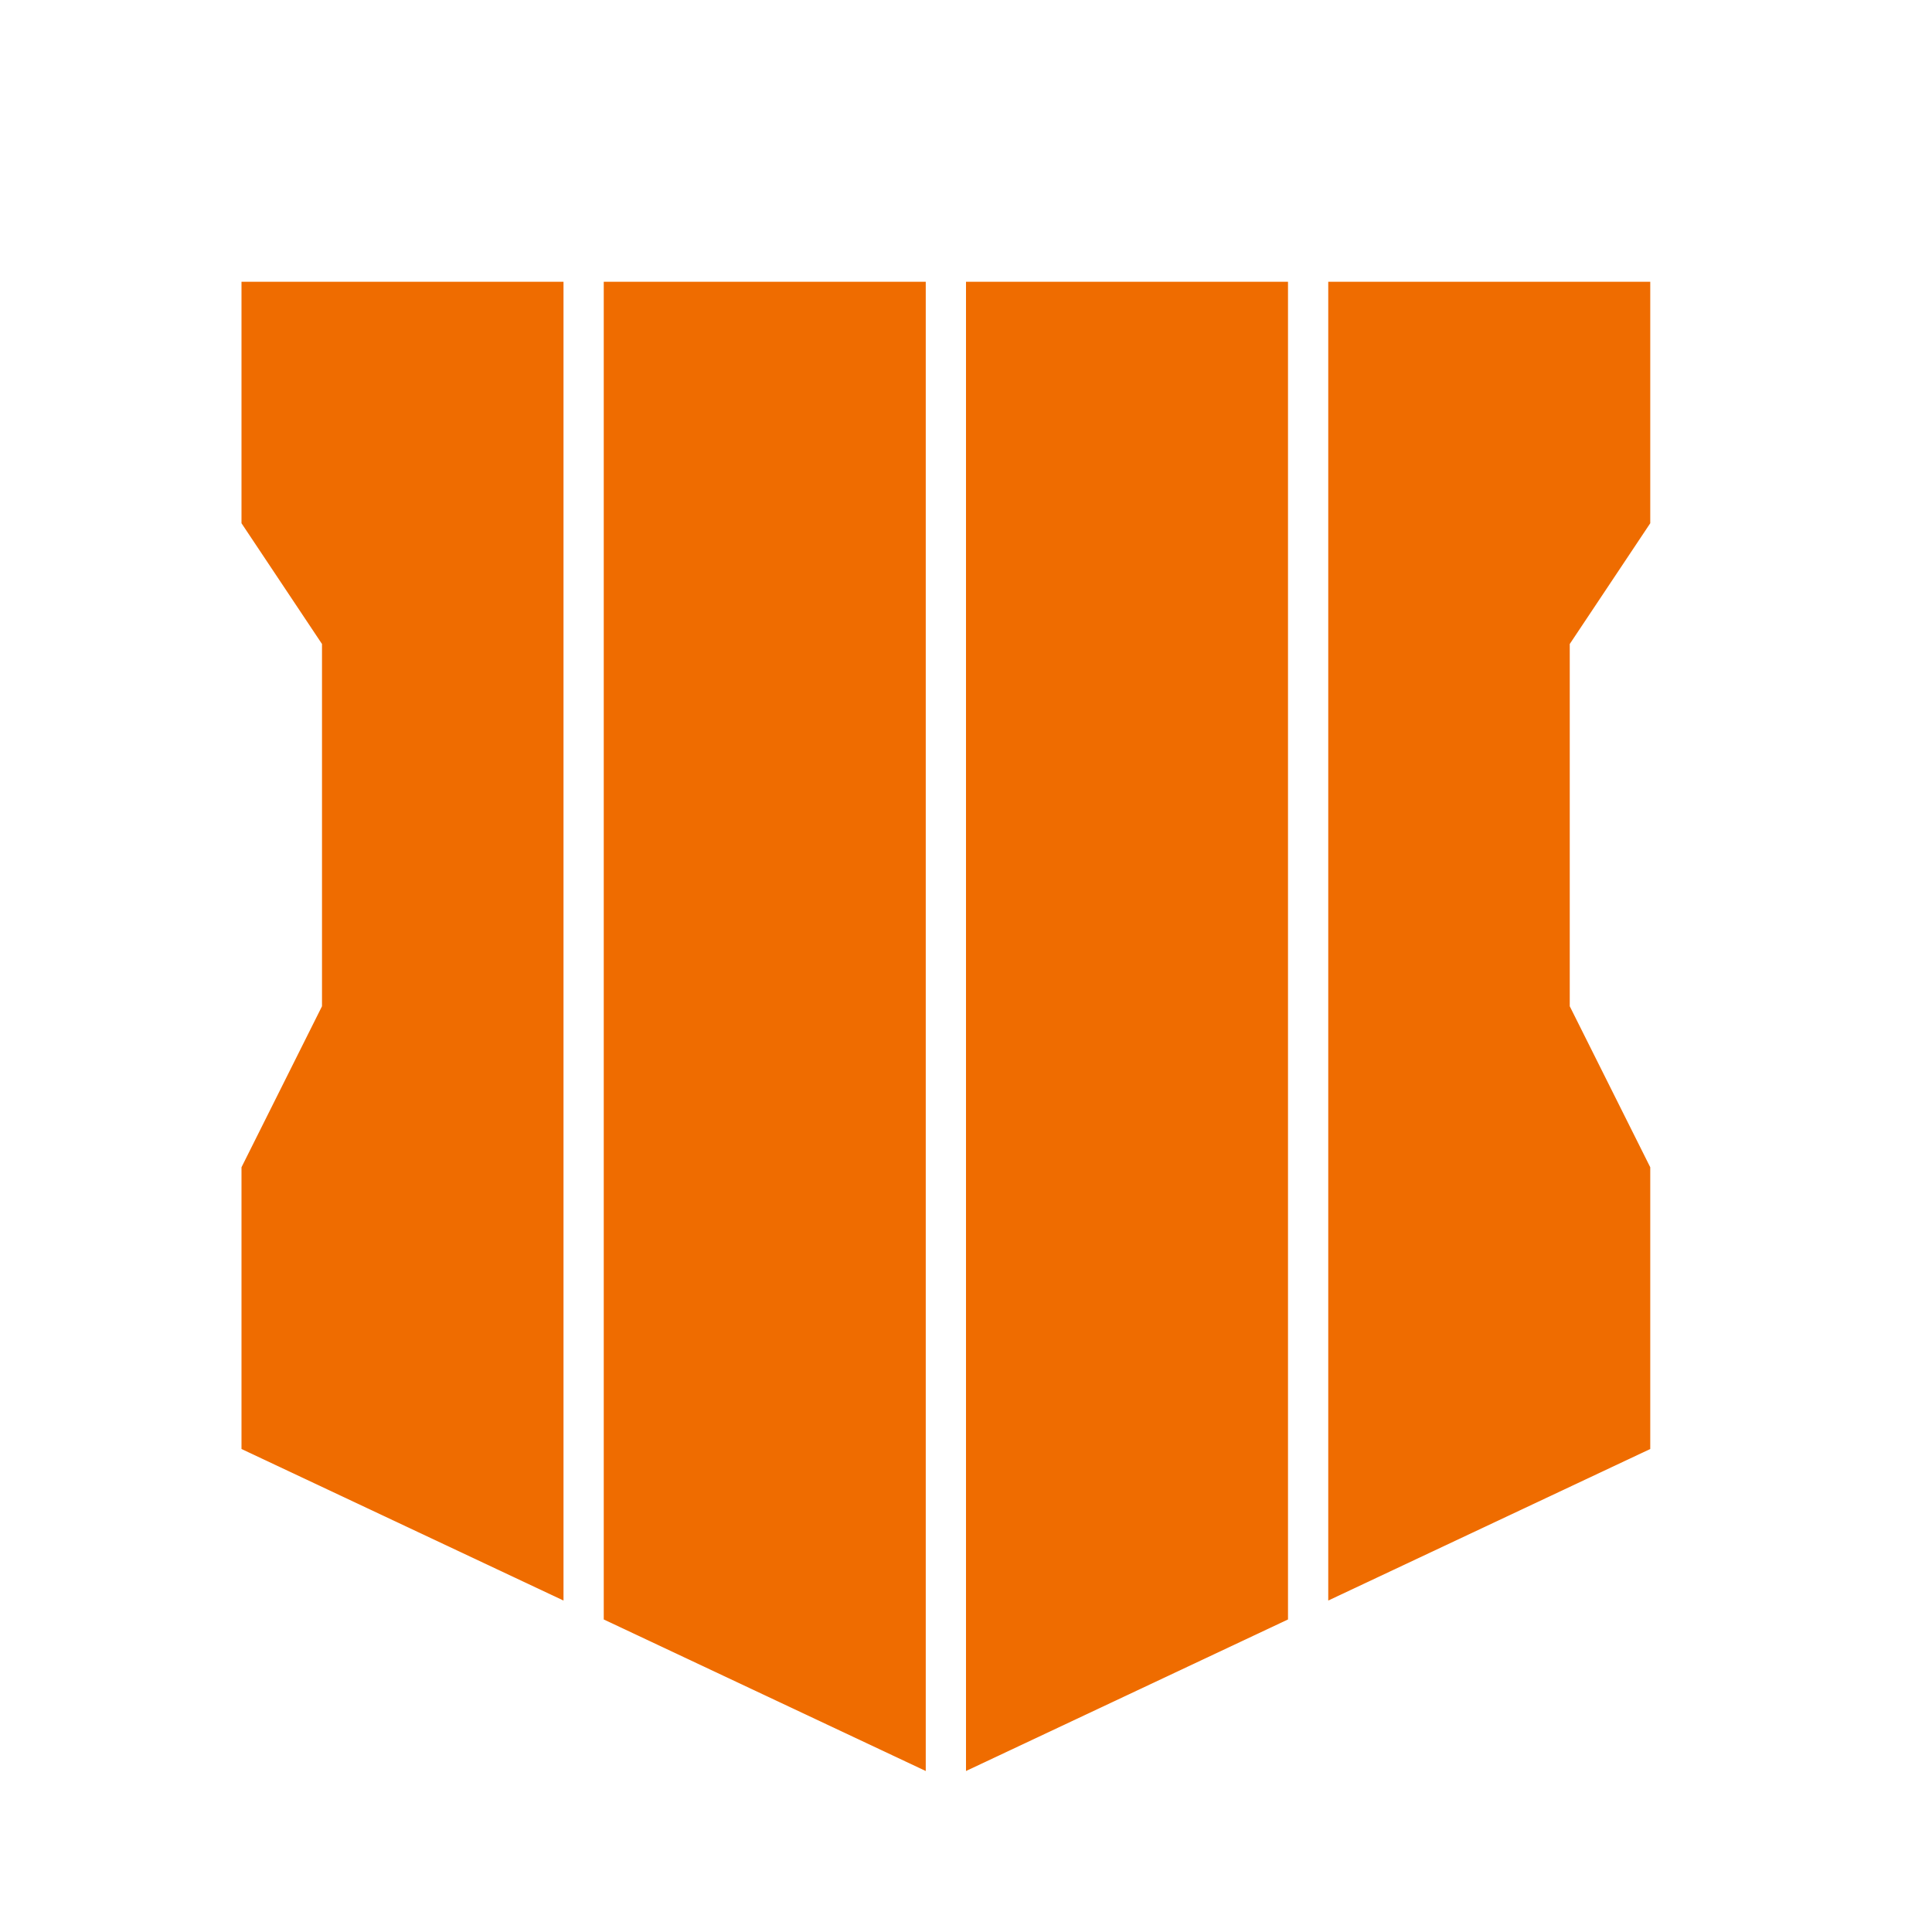
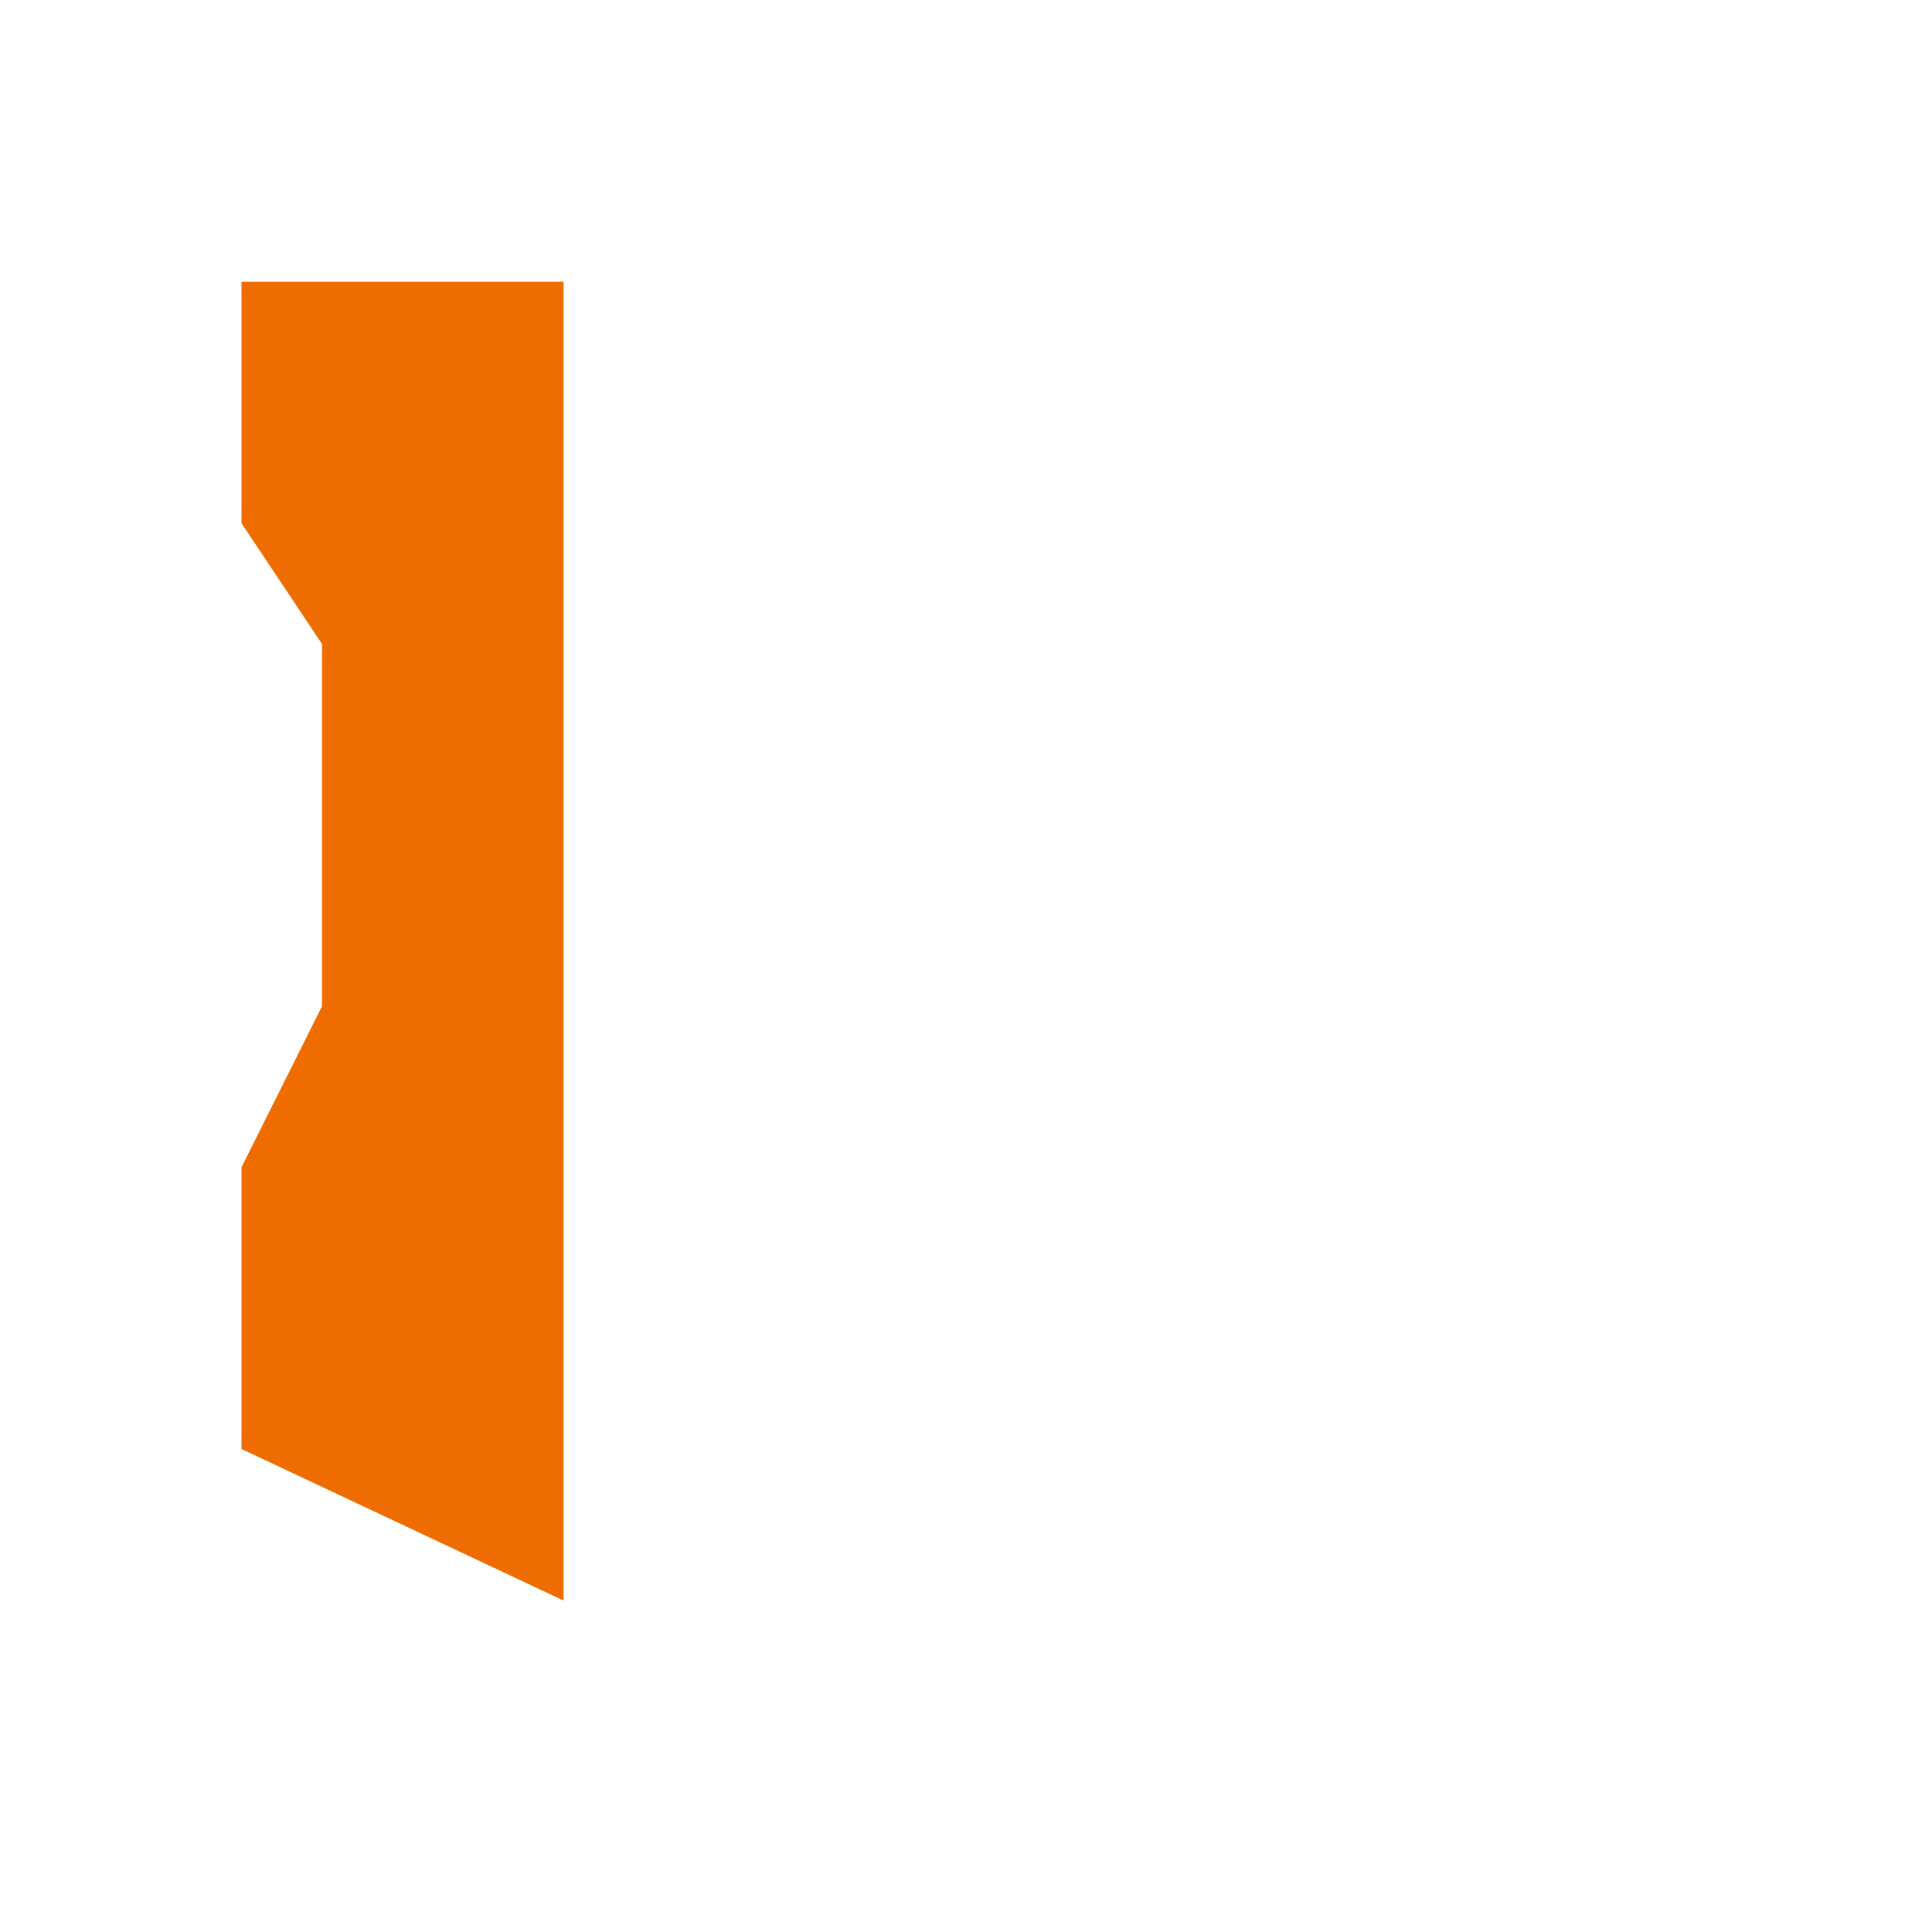
<svg xmlns="http://www.w3.org/2000/svg" viewBox="0 0 48 48" width="480px" height="480px">
-   <polygon fill="#ef6c00" points="15,40.235 23,44 23,7 15,7" />
  <polygon fill="#ef6c00" points="6,7 6,13 8,16 8,25 6,29 6,36 14,39.765 14,7" />
-   <polygon fill="#ef6c00" points="24,7 24,44 32,40.235 32,7" />
-   <polygon fill="#ef6c00" points="41,13 41,7 33,7 33,39.765 41,36 41,29 39,25 39,16" />
</svg>